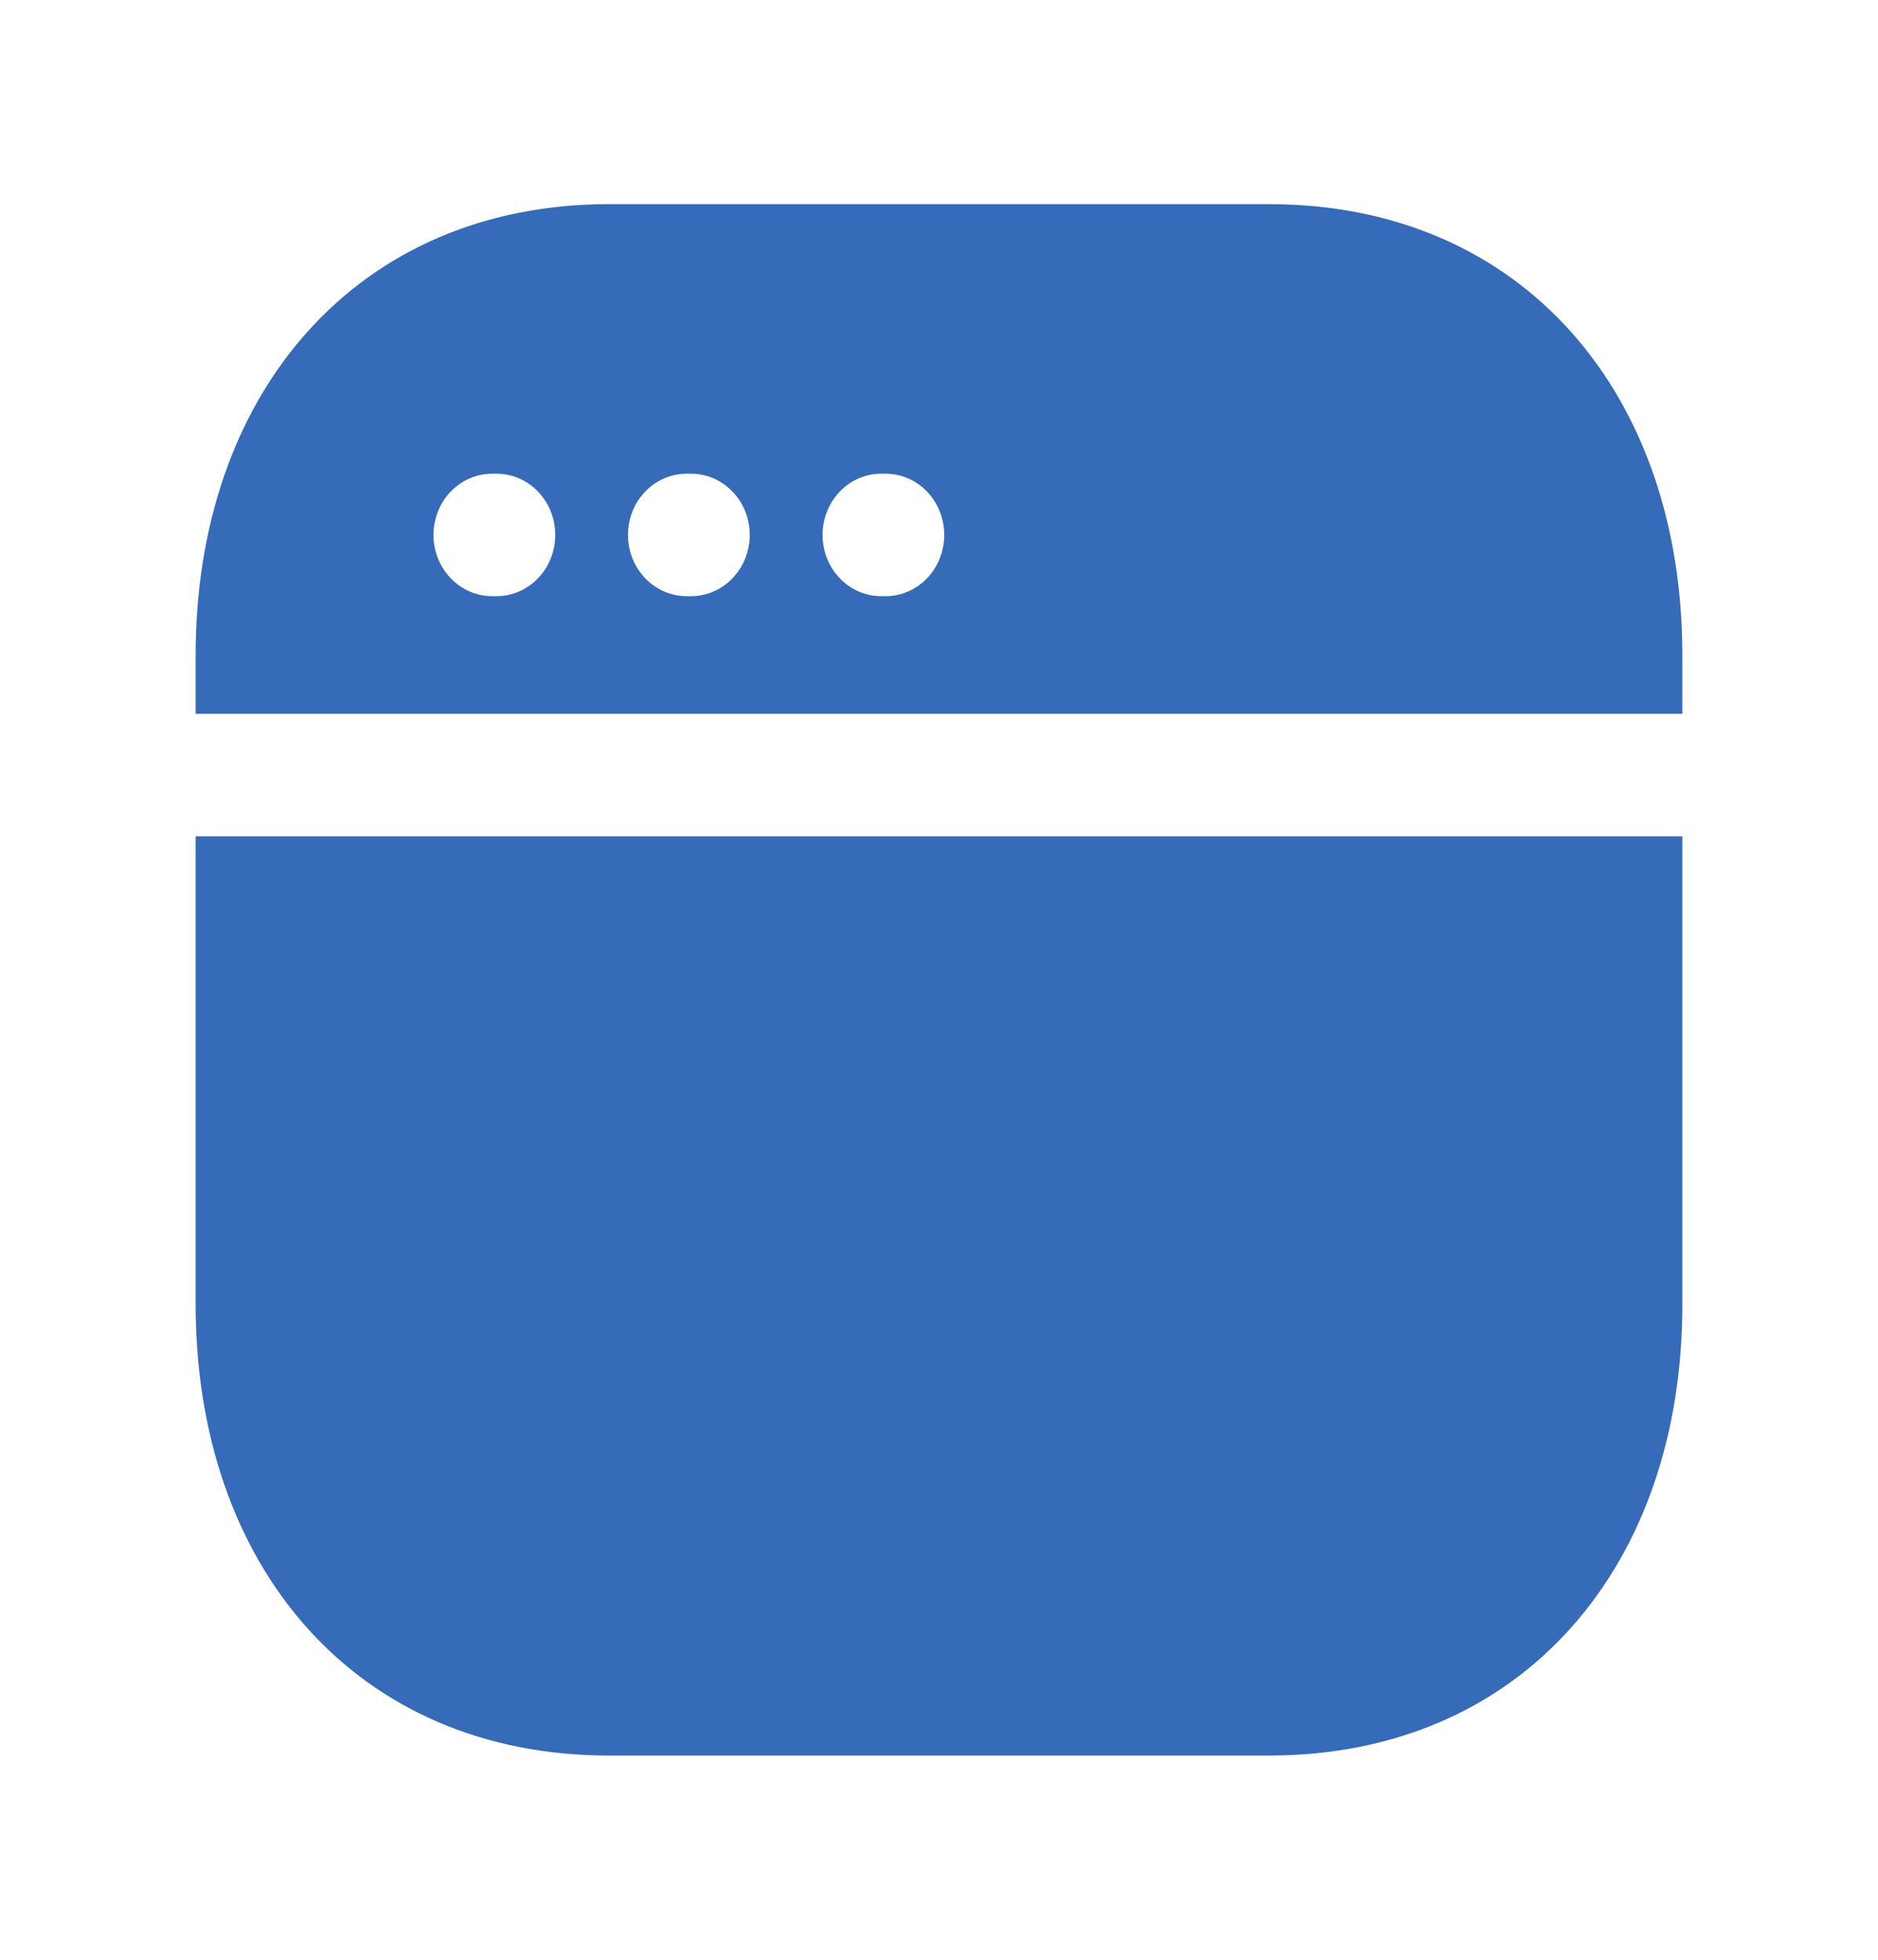
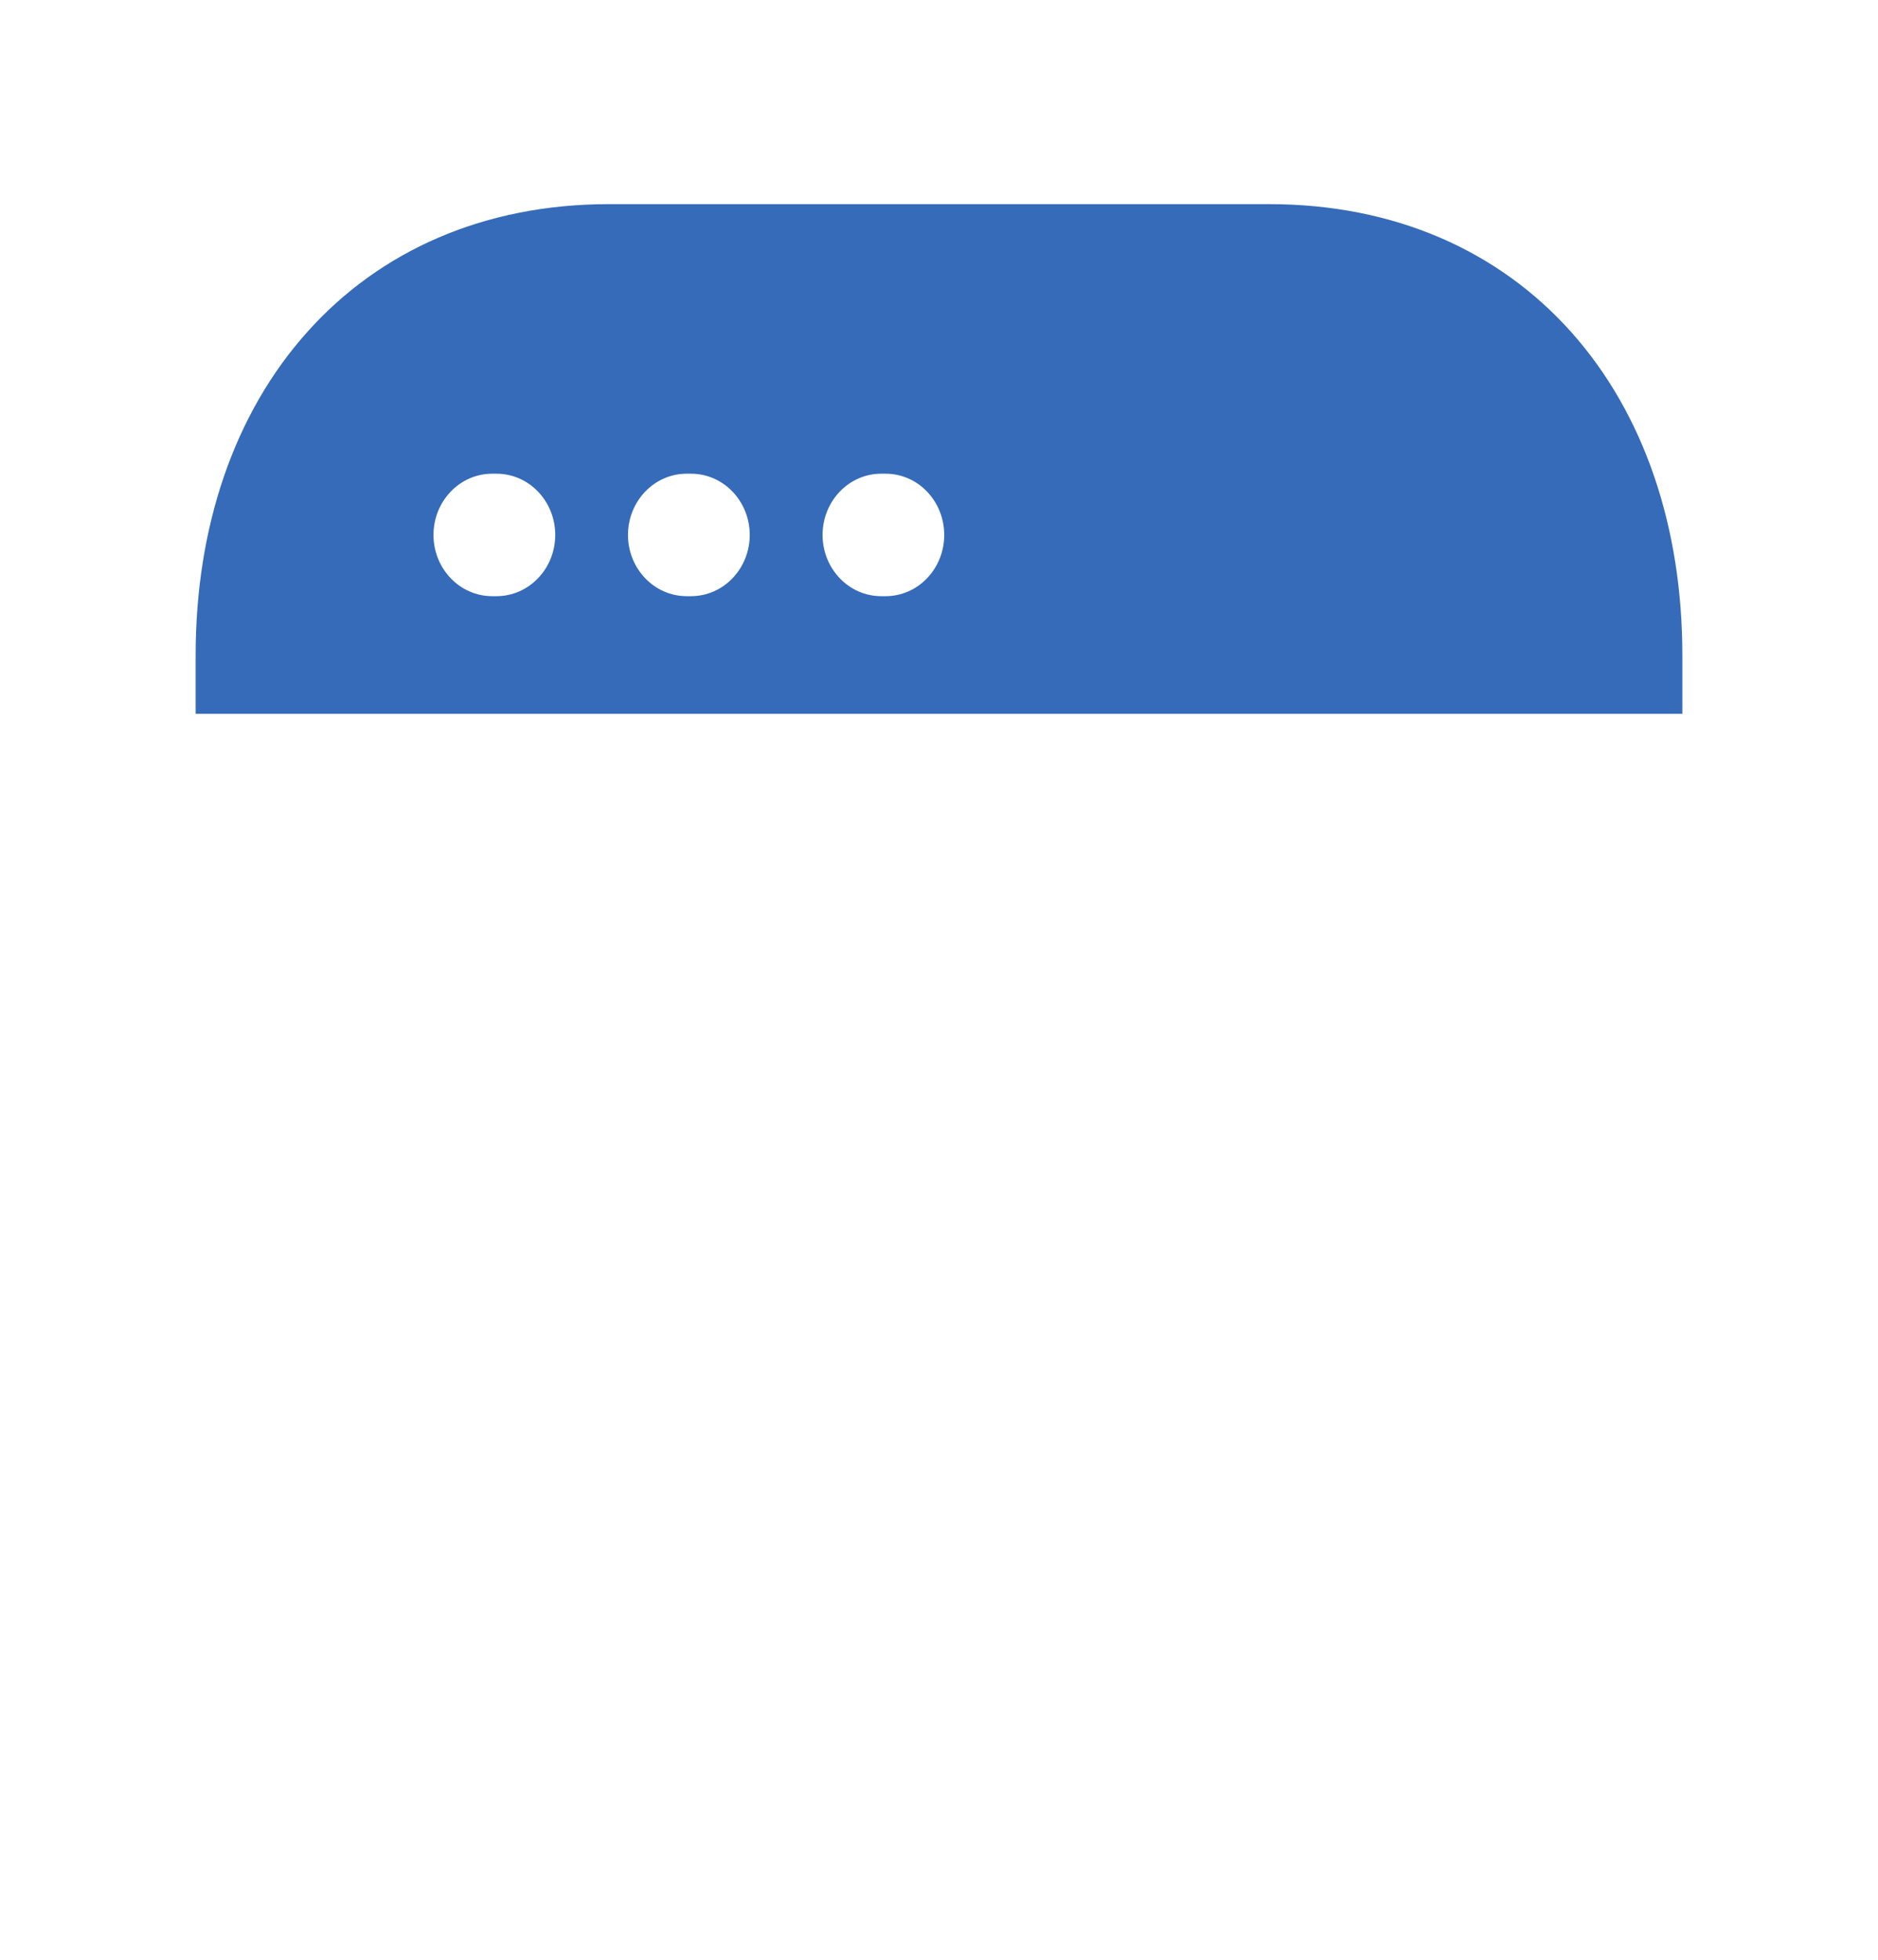
<svg xmlns="http://www.w3.org/2000/svg" width="23" height="24" viewBox="0 0 23 24" fill="none">
-   <path fill-rule="evenodd" clip-rule="evenodd" d="M3.761 4.068C4.654 3.068 5.932 2.5 7.459 2.5H15.542C17.073 2.5 18.351 3.067 19.244 4.068C20.133 5.065 20.604 6.45 20.604 8.026V8.742H2.396V8.026C2.396 6.45 2.87 5.064 3.761 4.068ZM5.309 6.551C5.309 6.137 5.631 5.801 6.028 5.801H6.081C6.478 5.801 6.8 6.137 6.8 6.551C6.8 6.965 6.478 7.301 6.081 7.301H6.028C5.631 7.301 5.309 6.965 5.309 6.551ZM7.691 6.551C7.691 6.137 8.013 5.801 8.41 5.801H8.463C8.86 5.801 9.182 6.137 9.182 6.551C9.182 6.965 8.86 7.301 8.463 7.301H8.41C8.013 7.301 7.691 6.965 7.691 6.551ZM10.074 6.551C10.074 6.137 10.396 5.801 10.792 5.801H10.846C11.243 5.801 11.564 6.137 11.564 6.551C11.564 6.965 11.243 7.301 10.846 7.301H10.792C10.396 7.301 10.074 6.965 10.074 6.551Z" fill="#356BB8" />
-   <path d="M2.396 10.242V15.973C2.396 17.549 2.868 18.934 3.757 19.931C4.65 20.932 5.928 21.499 7.459 21.499H15.541C17.073 21.499 18.351 20.932 19.243 19.931C20.133 18.934 20.604 17.549 20.604 15.973V10.242H2.396Z" fill="#356BB8" />
+   <path fill-rule="evenodd" clip-rule="evenodd" d="M3.761 4.068C4.654 3.068 5.932 2.5 7.459 2.5H15.542C17.073 2.5 18.351 3.067 19.244 4.068C20.133 5.065 20.604 6.45 20.604 8.026V8.742H2.396V8.026C2.396 6.45 2.87 5.064 3.761 4.068M5.309 6.551C5.309 6.137 5.631 5.801 6.028 5.801H6.081C6.478 5.801 6.8 6.137 6.8 6.551C6.8 6.965 6.478 7.301 6.081 7.301H6.028C5.631 7.301 5.309 6.965 5.309 6.551ZM7.691 6.551C7.691 6.137 8.013 5.801 8.41 5.801H8.463C8.86 5.801 9.182 6.137 9.182 6.551C9.182 6.965 8.86 7.301 8.463 7.301H8.41C8.013 7.301 7.691 6.965 7.691 6.551ZM10.074 6.551C10.074 6.137 10.396 5.801 10.792 5.801H10.846C11.243 5.801 11.564 6.137 11.564 6.551C11.564 6.965 11.243 7.301 10.846 7.301H10.792C10.396 7.301 10.074 6.965 10.074 6.551Z" fill="#356BB8" />
</svg>